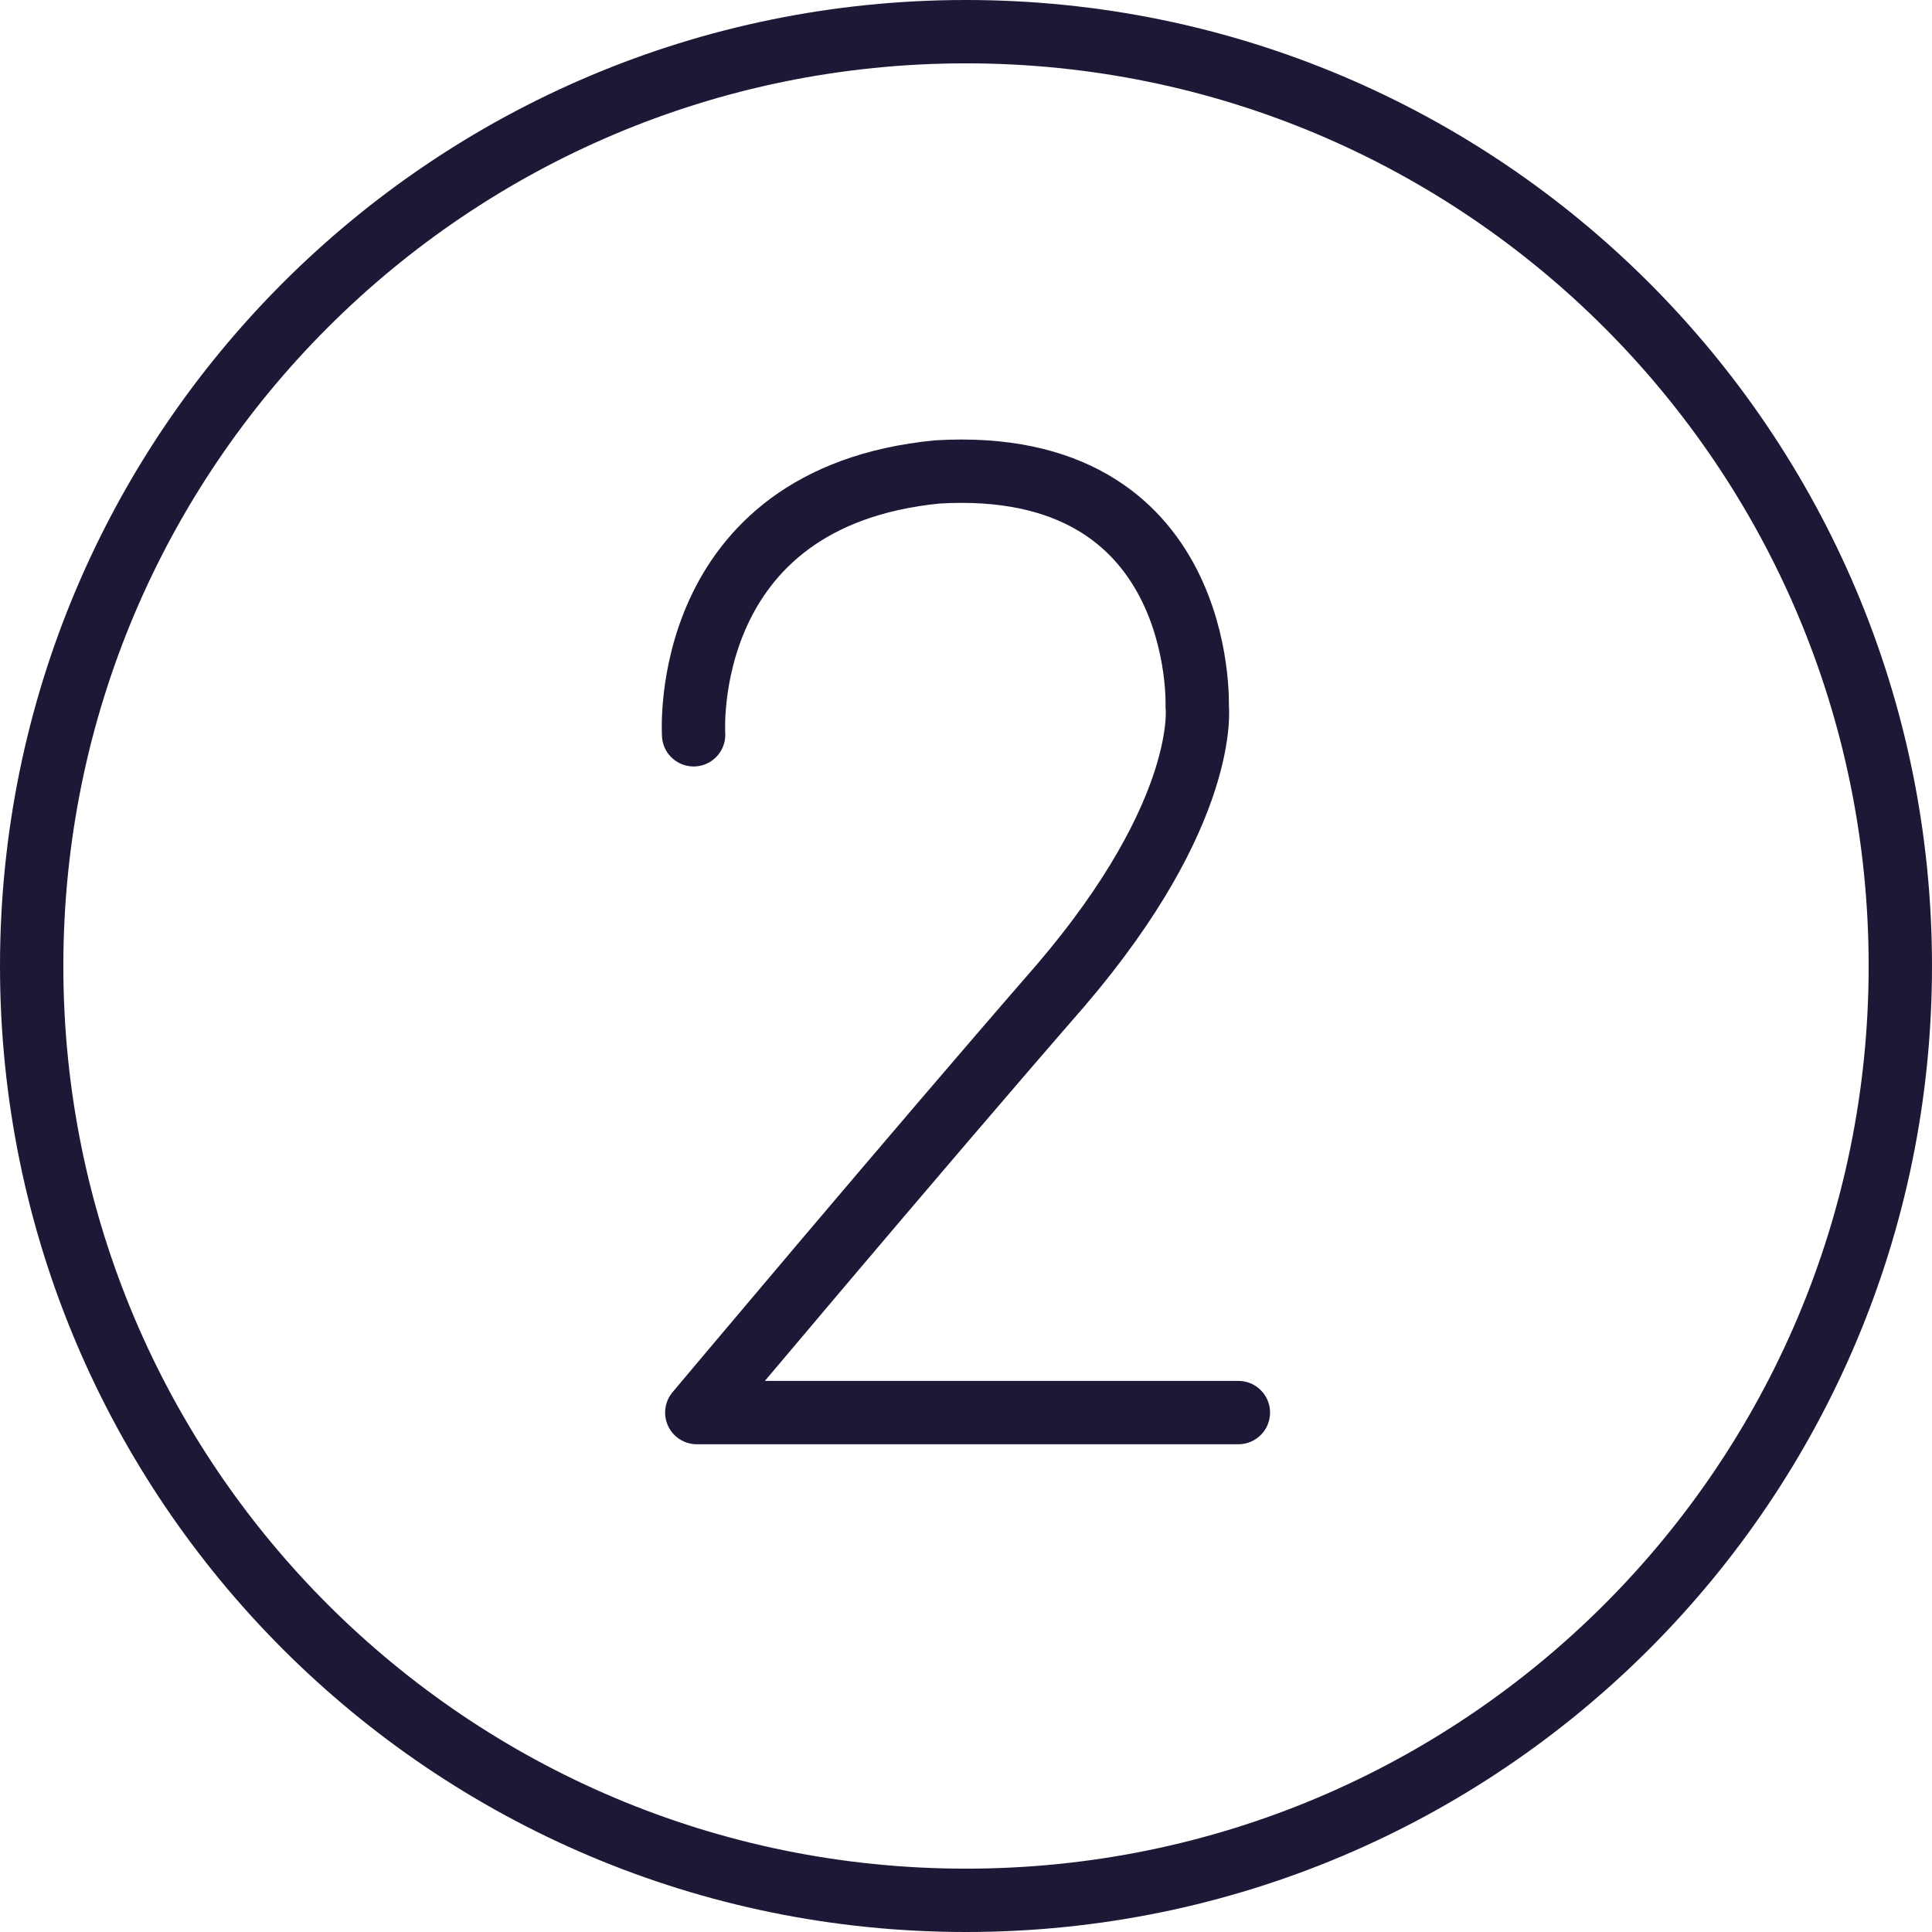
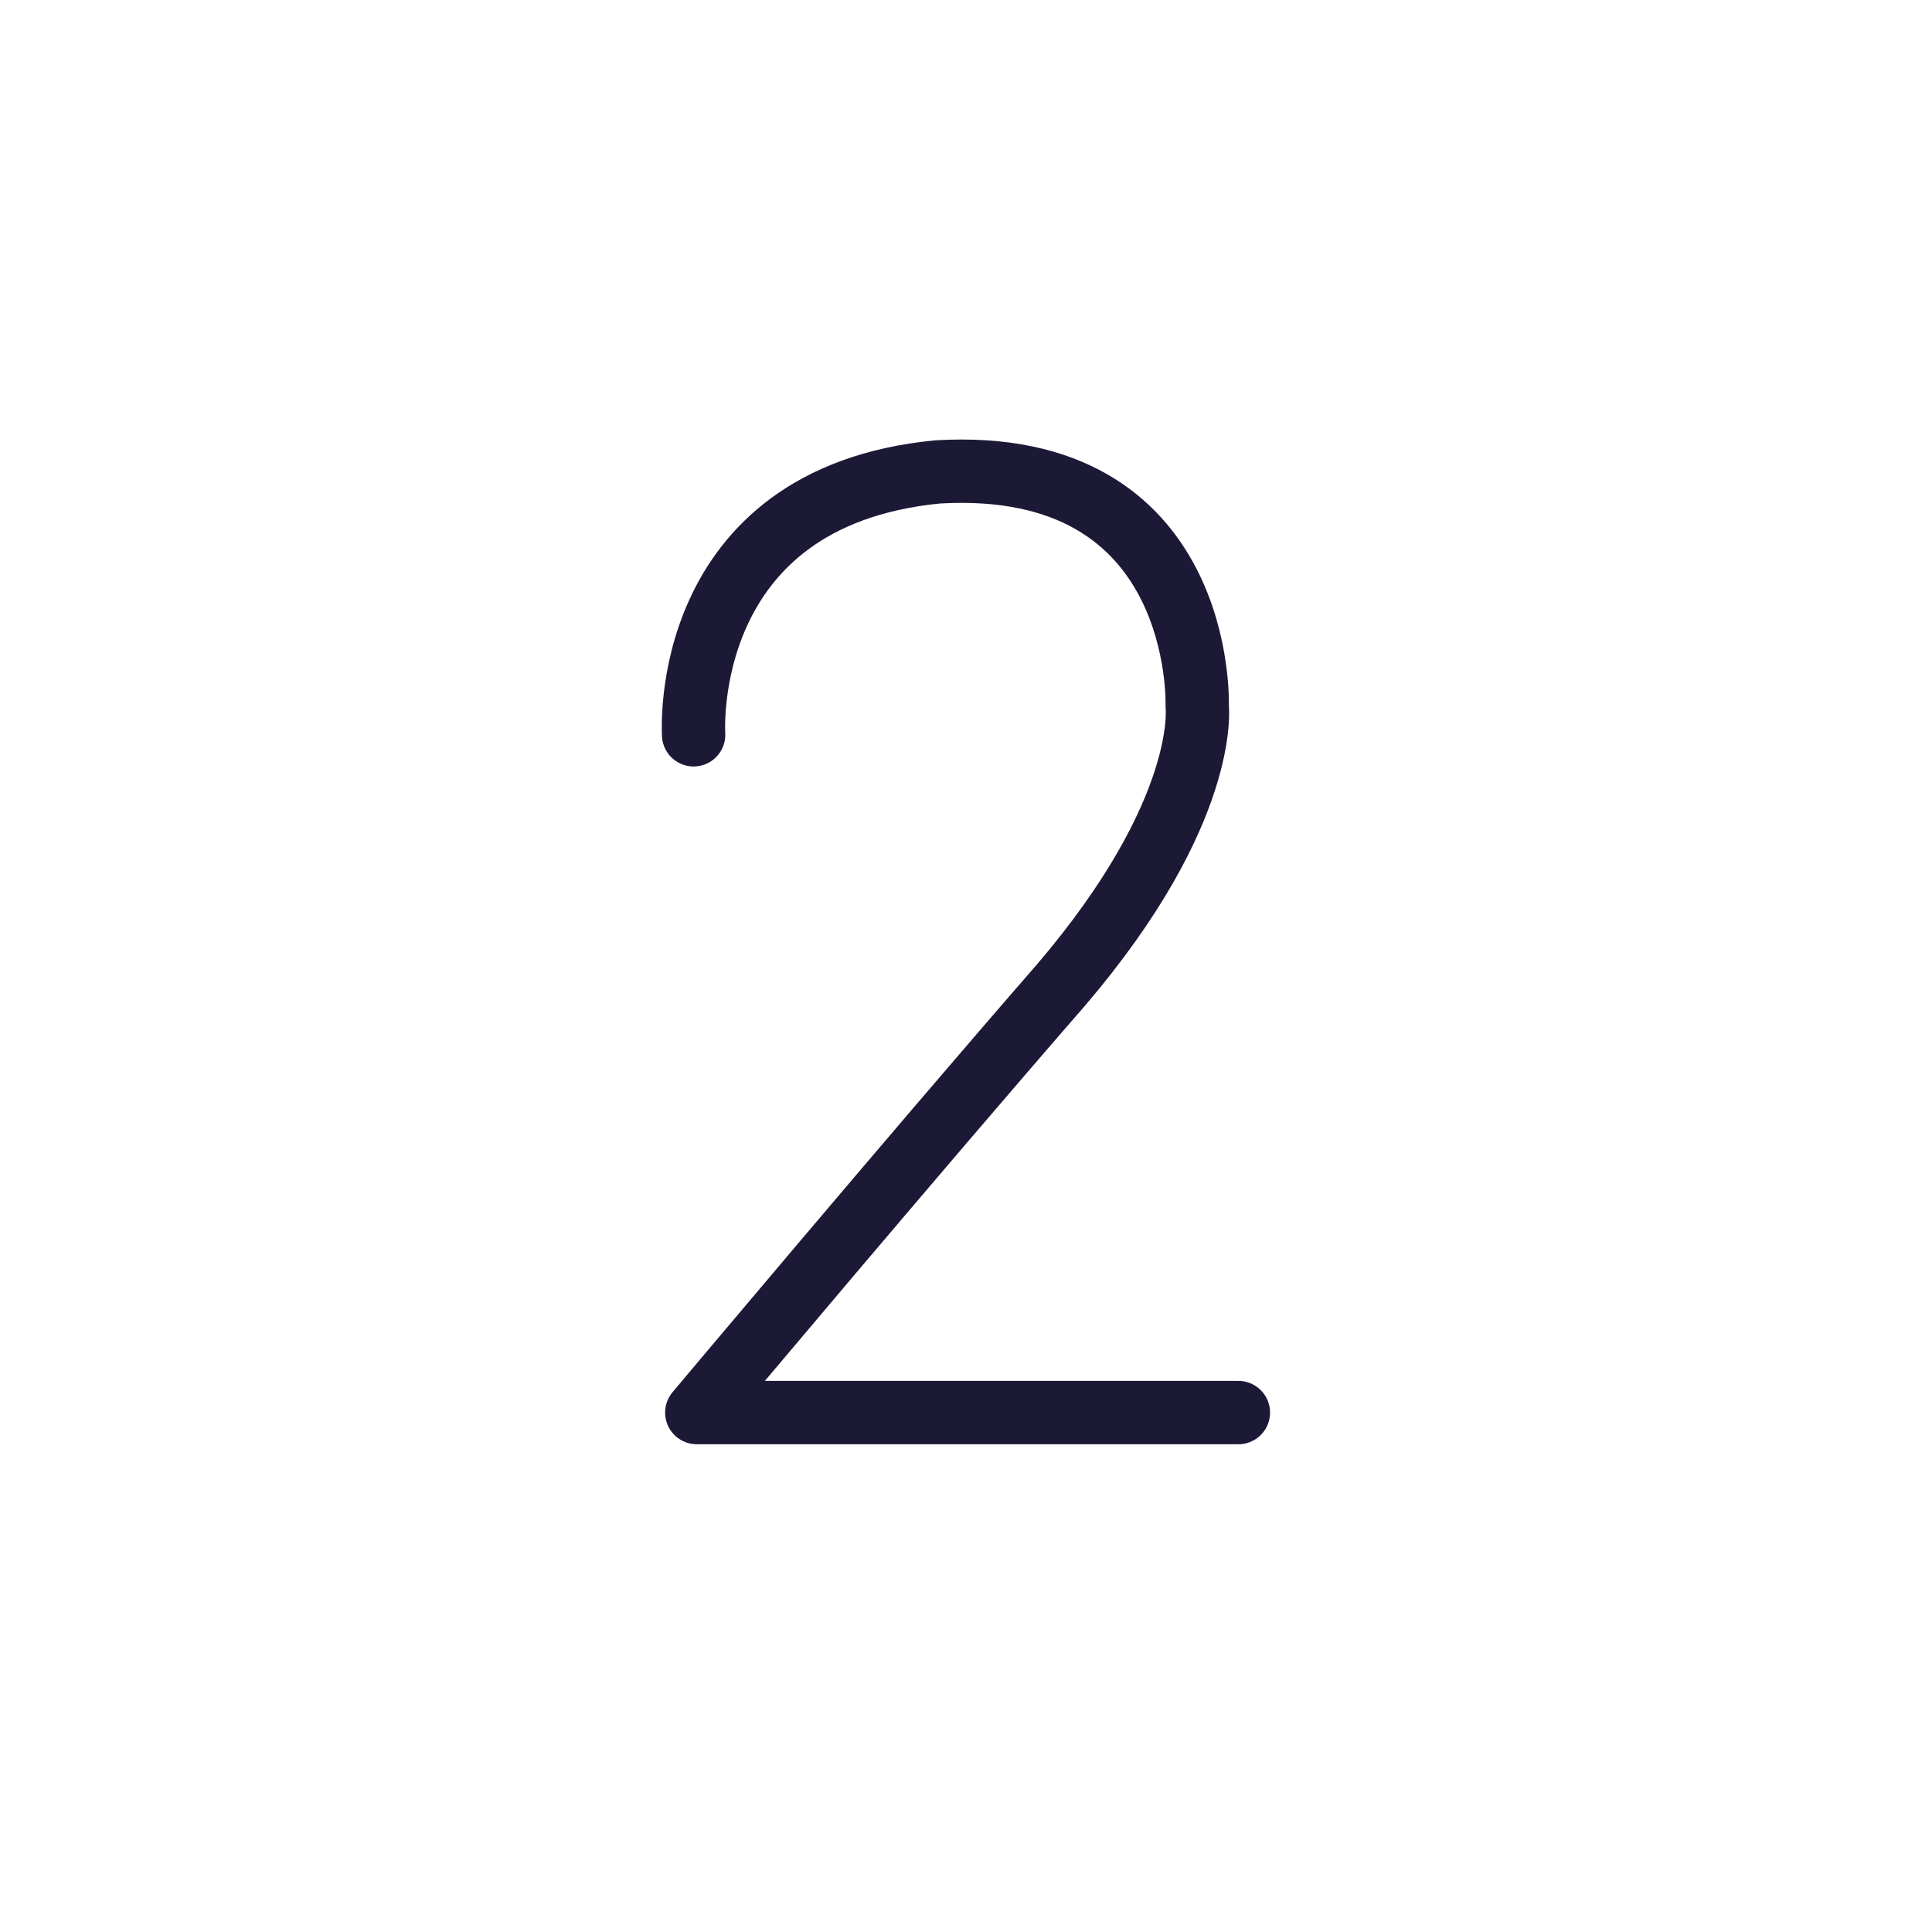
<svg xmlns="http://www.w3.org/2000/svg" xmlns:xlink="http://www.w3.org/1999/xlink" version="1.1" id="Livello_1" x="0px" y="0px" viewBox="0 0 61 61" style="enable-background:new 0 0 61 61;" xml:space="preserve">
  <style type="text/css">
	.st0{clip-path:url(#SVGID_00000009590243924617954170000000398208377563570342_);}
	.st1{fill:none;stroke:#1C1936;stroke-width:2;stroke-linecap:round;stroke-linejoin:round;}
</style>
  <g>
    <defs>
      <rect id="SVGID_1_" width="61" height="61" />
    </defs>
    <clipPath id="SVGID_00000104664032088689027470000015404267796197600394_">
      <use xlink:href="#SVGID_1_" style="overflow:visible;" />
    </clipPath>
    <g style="clip-path:url(#SVGID_00000104664032088689027470000015404267796197600394_);">
-       <path class="st1" d="M30.5,60C46.8,60,60,46.8,60,30.5S46.8,1,30.5,1S1,14.2,1,30.5S14.2,60,30.5,60z" />
      <path class="st1" d="M21.9,23.2c0,0-0.5-7.5,7.7-8.3c8.5-0.5,8.2,7.4,8.2,7.4s0.4,3.3-4.3,8.8C28.8,36.5,22,44.6,22,44.6h17.1" />
    </g>
  </g>
</svg>